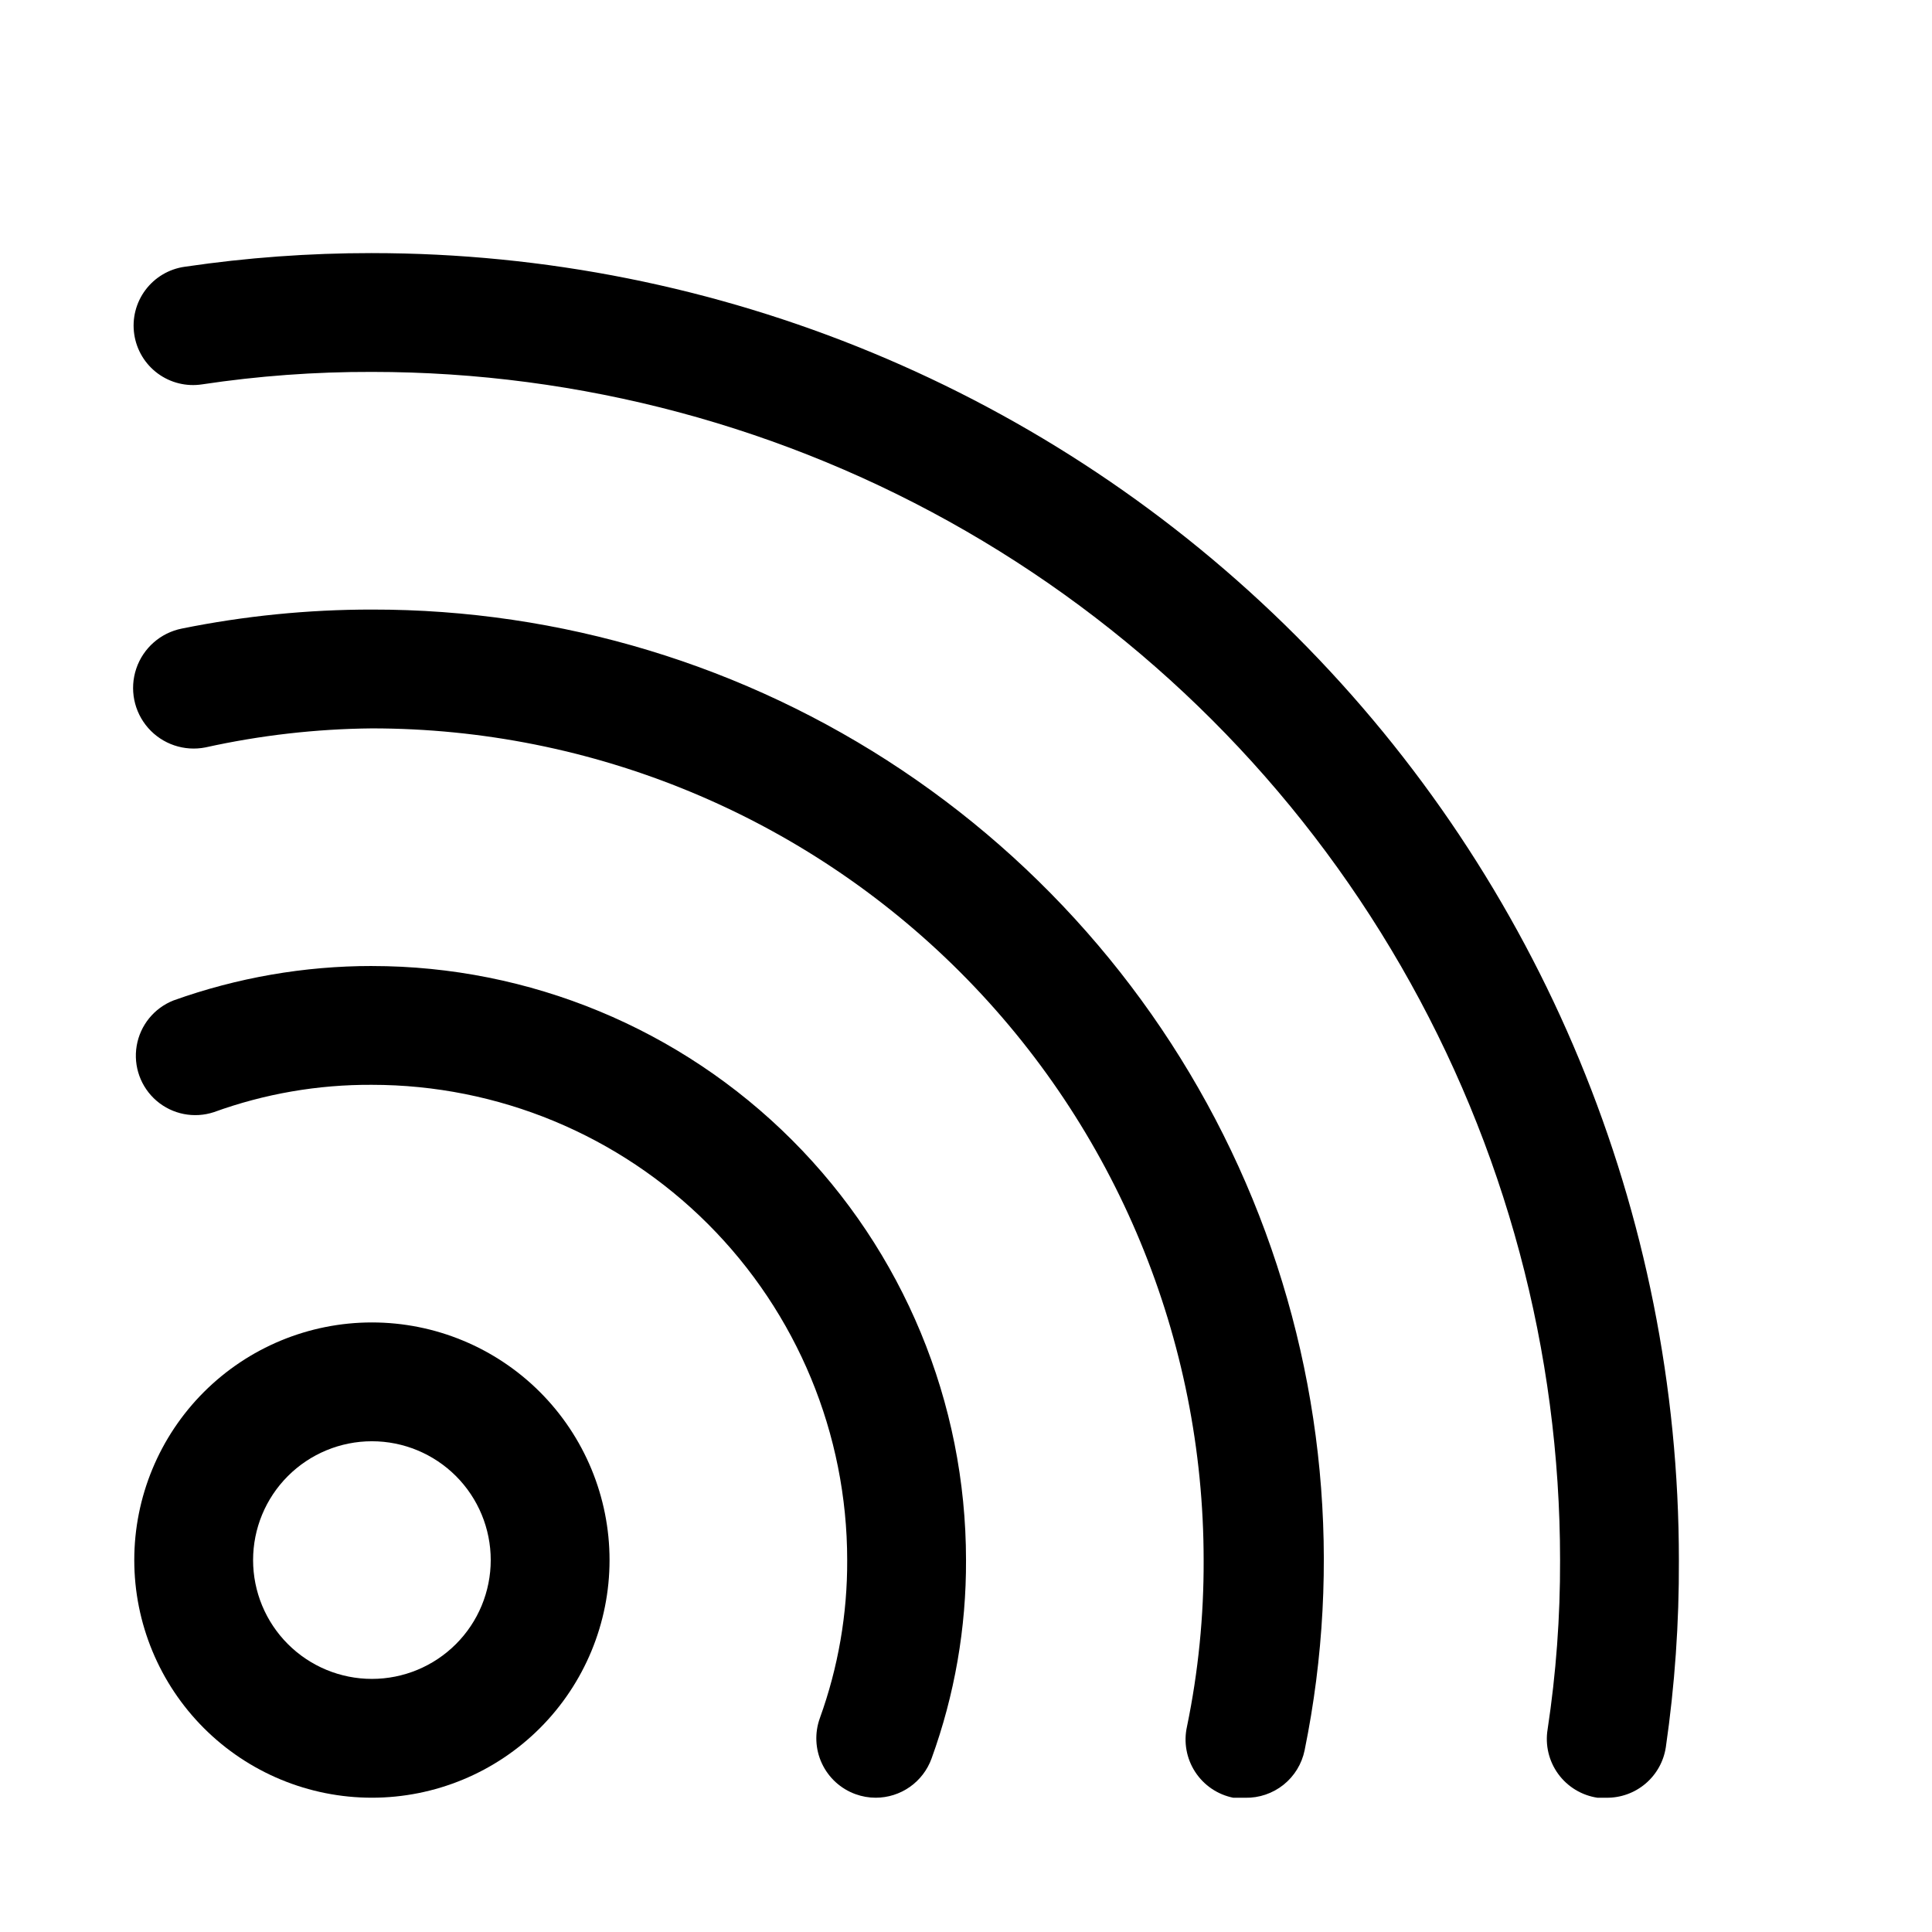
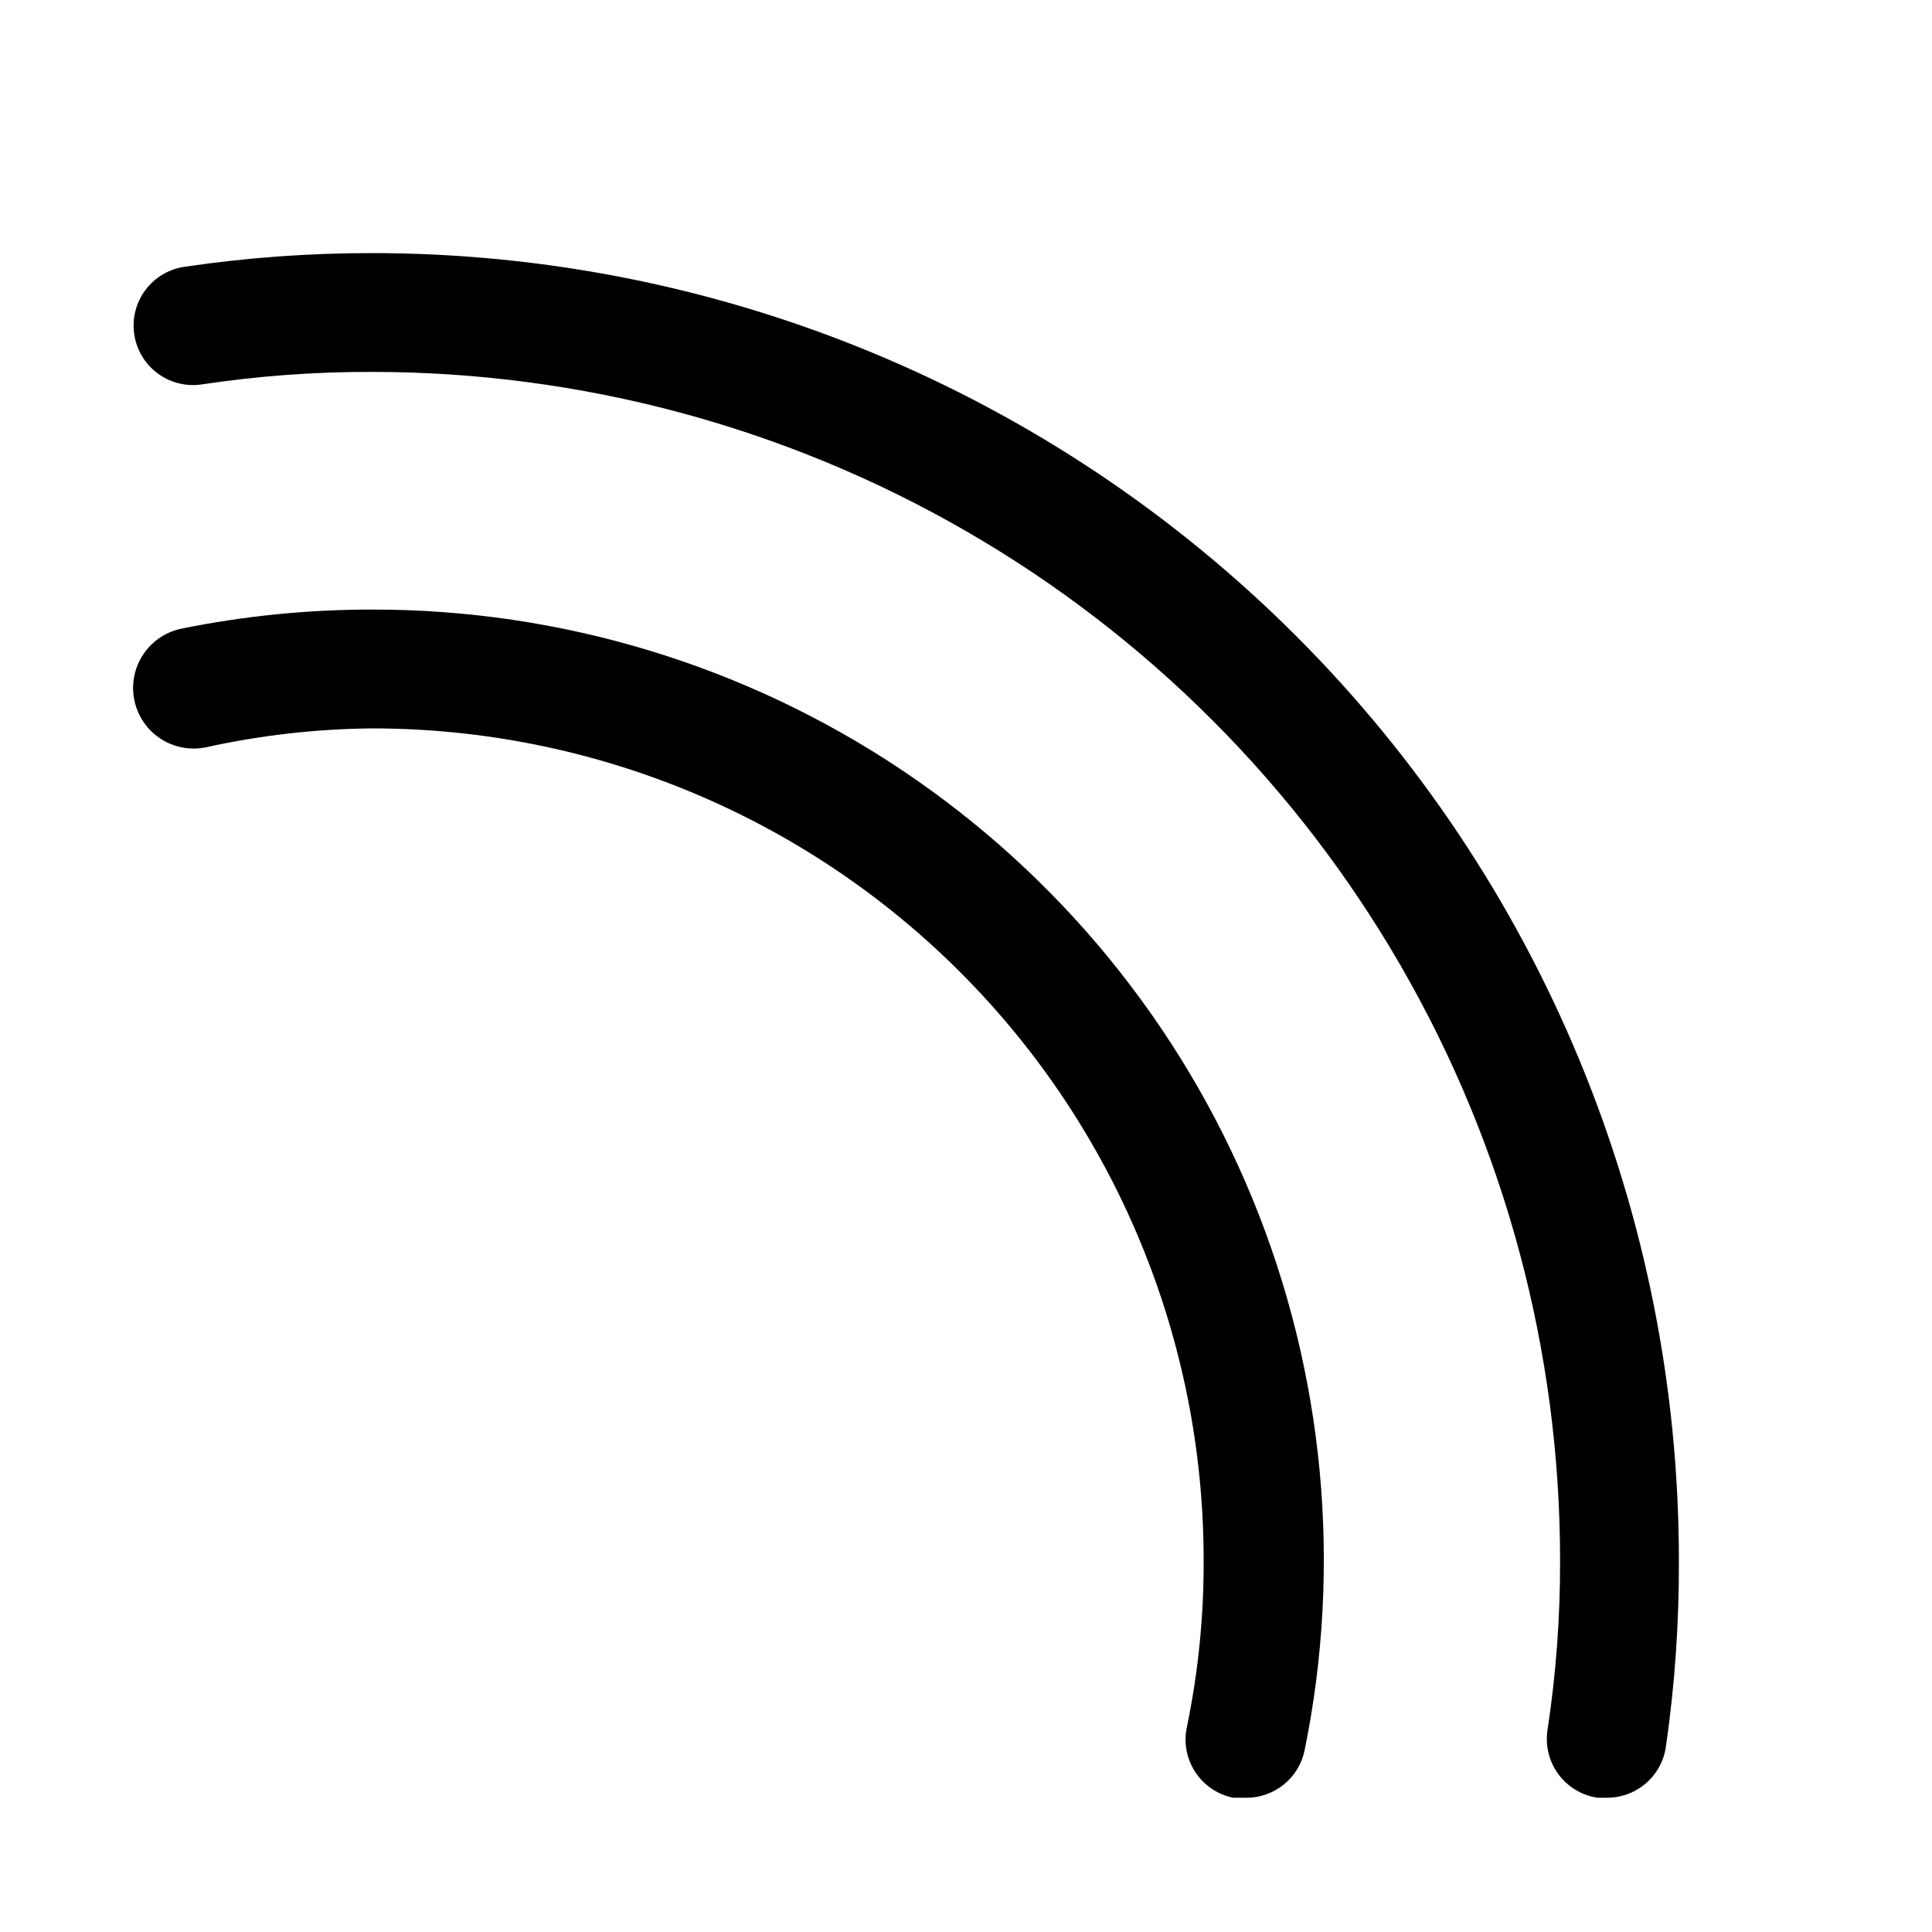
<svg xmlns="http://www.w3.org/2000/svg" fill="#000000" width="800px" height="800px" version="1.1" viewBox="144 144 512 512">
  <g>
-     <path d="m242.56 494.46c-16.703 0-32.723 6.637-44.531 18.445-11.809 11.812-18.445 27.832-18.445 44.531 0 16.703 6.637 32.723 18.445 44.531 11.809 11.812 27.828 18.445 44.531 18.445s32.719-6.633 44.531-18.445c11.809-11.809 18.445-27.828 18.445-44.531 0-16.699-6.637-32.719-18.445-44.531-11.812-11.809-27.828-18.445-44.531-18.445zm0 94.465c-8.352 0-16.359-3.316-22.266-9.223-5.906-5.902-9.223-13.914-9.223-22.266s3.316-16.359 9.223-22.266c5.906-5.902 13.914-9.223 22.266-9.223 8.352 0 16.359 3.32 22.266 9.223 5.906 5.906 9.223 13.914 9.223 22.266s-3.316 16.363-9.223 22.266c-5.906 5.906-13.914 9.223-22.266 9.223z" />
    <path d="m242.56 211.07c-16.598-0.008-33.176 1.199-49.594 3.621-4.164 0.582-7.926 2.809-10.438 6.18-2.516 3.371-3.574 7.609-2.945 11.77 0.621 4.137 2.863 7.856 6.231 10.336 3.367 2.481 7.582 3.519 11.719 2.887 14.902-2.242 29.957-3.348 45.027-3.305 55.273 0 109.57 14.551 157.44 42.184 47.867 27.637 87.617 67.387 115.25 115.26 27.637 47.867 42.184 102.16 42.184 157.44 0.051 15.02-1.055 30.023-3.305 44.871-0.68 4.16 0.34 8.418 2.824 11.82 2.488 3.402 6.234 5.668 10.402 6.285h2.363-0.004c3.797 0.043 7.481-1.285 10.375-3.746 2.894-2.461 4.801-5.883 5.371-9.637 2.379-16.422 3.535-33 3.461-49.594 0-91.859-36.492-179.96-101.45-244.92-64.957-64.957-153.05-101.45-244.92-101.45z" />
    <path d="m242.56 305.54c-16.922-0.008-33.797 1.68-50.383 5.039-5.625 1.125-10.223 5.164-12.059 10.598-1.84 5.434-0.637 11.434 3.148 15.742 3.785 4.309 9.586 6.269 15.211 5.144 14.477-3.203 29.254-4.891 44.082-5.035 58.457 0 114.52 23.223 155.86 64.559 41.336 41.336 64.559 97.398 64.559 155.86 0.059 14.809-1.418 29.582-4.41 44.086-0.93 4.137-0.152 8.477 2.16 12.031 2.312 3.559 5.961 6.031 10.121 6.859h3.148c3.684 0.074 7.273-1.145 10.152-3.445 2.875-2.301 4.856-5.539 5.59-9.148 10.004-48.996 5.195-99.863-13.809-146.12-19.008-46.254-51.348-85.805-92.906-113.62-41.562-27.812-90.457-42.625-140.46-42.551z" />
-     <path d="m242.56 400c-17.922-0.004-35.711 3.086-52.586 9.129-5.133 2.023-8.836 6.59-9.754 12.031s1.082 10.965 5.269 14.562c4.188 3.594 9.949 4.734 15.191 3.008 13.422-4.871 27.602-7.324 41.879-7.242 33.402 0 65.441 13.27 89.062 36.891 23.621 23.617 36.891 55.656 36.891 89.059 0.066 14.277-2.387 28.457-7.242 41.879-1.418 3.926-1.223 8.254 0.551 12.035 1.77 3.777 4.969 6.699 8.895 8.117 1.715 0.625 3.527 0.945 5.352 0.945 3.238 0 6.394-1 9.043-2.859 2.648-1.859 4.656-4.488 5.758-7.531 6.121-16.852 9.211-34.656 9.133-52.586 0-41.754-16.59-81.801-46.113-111.32-29.527-29.527-69.574-46.113-111.33-46.113z" />
  </g>
</svg>